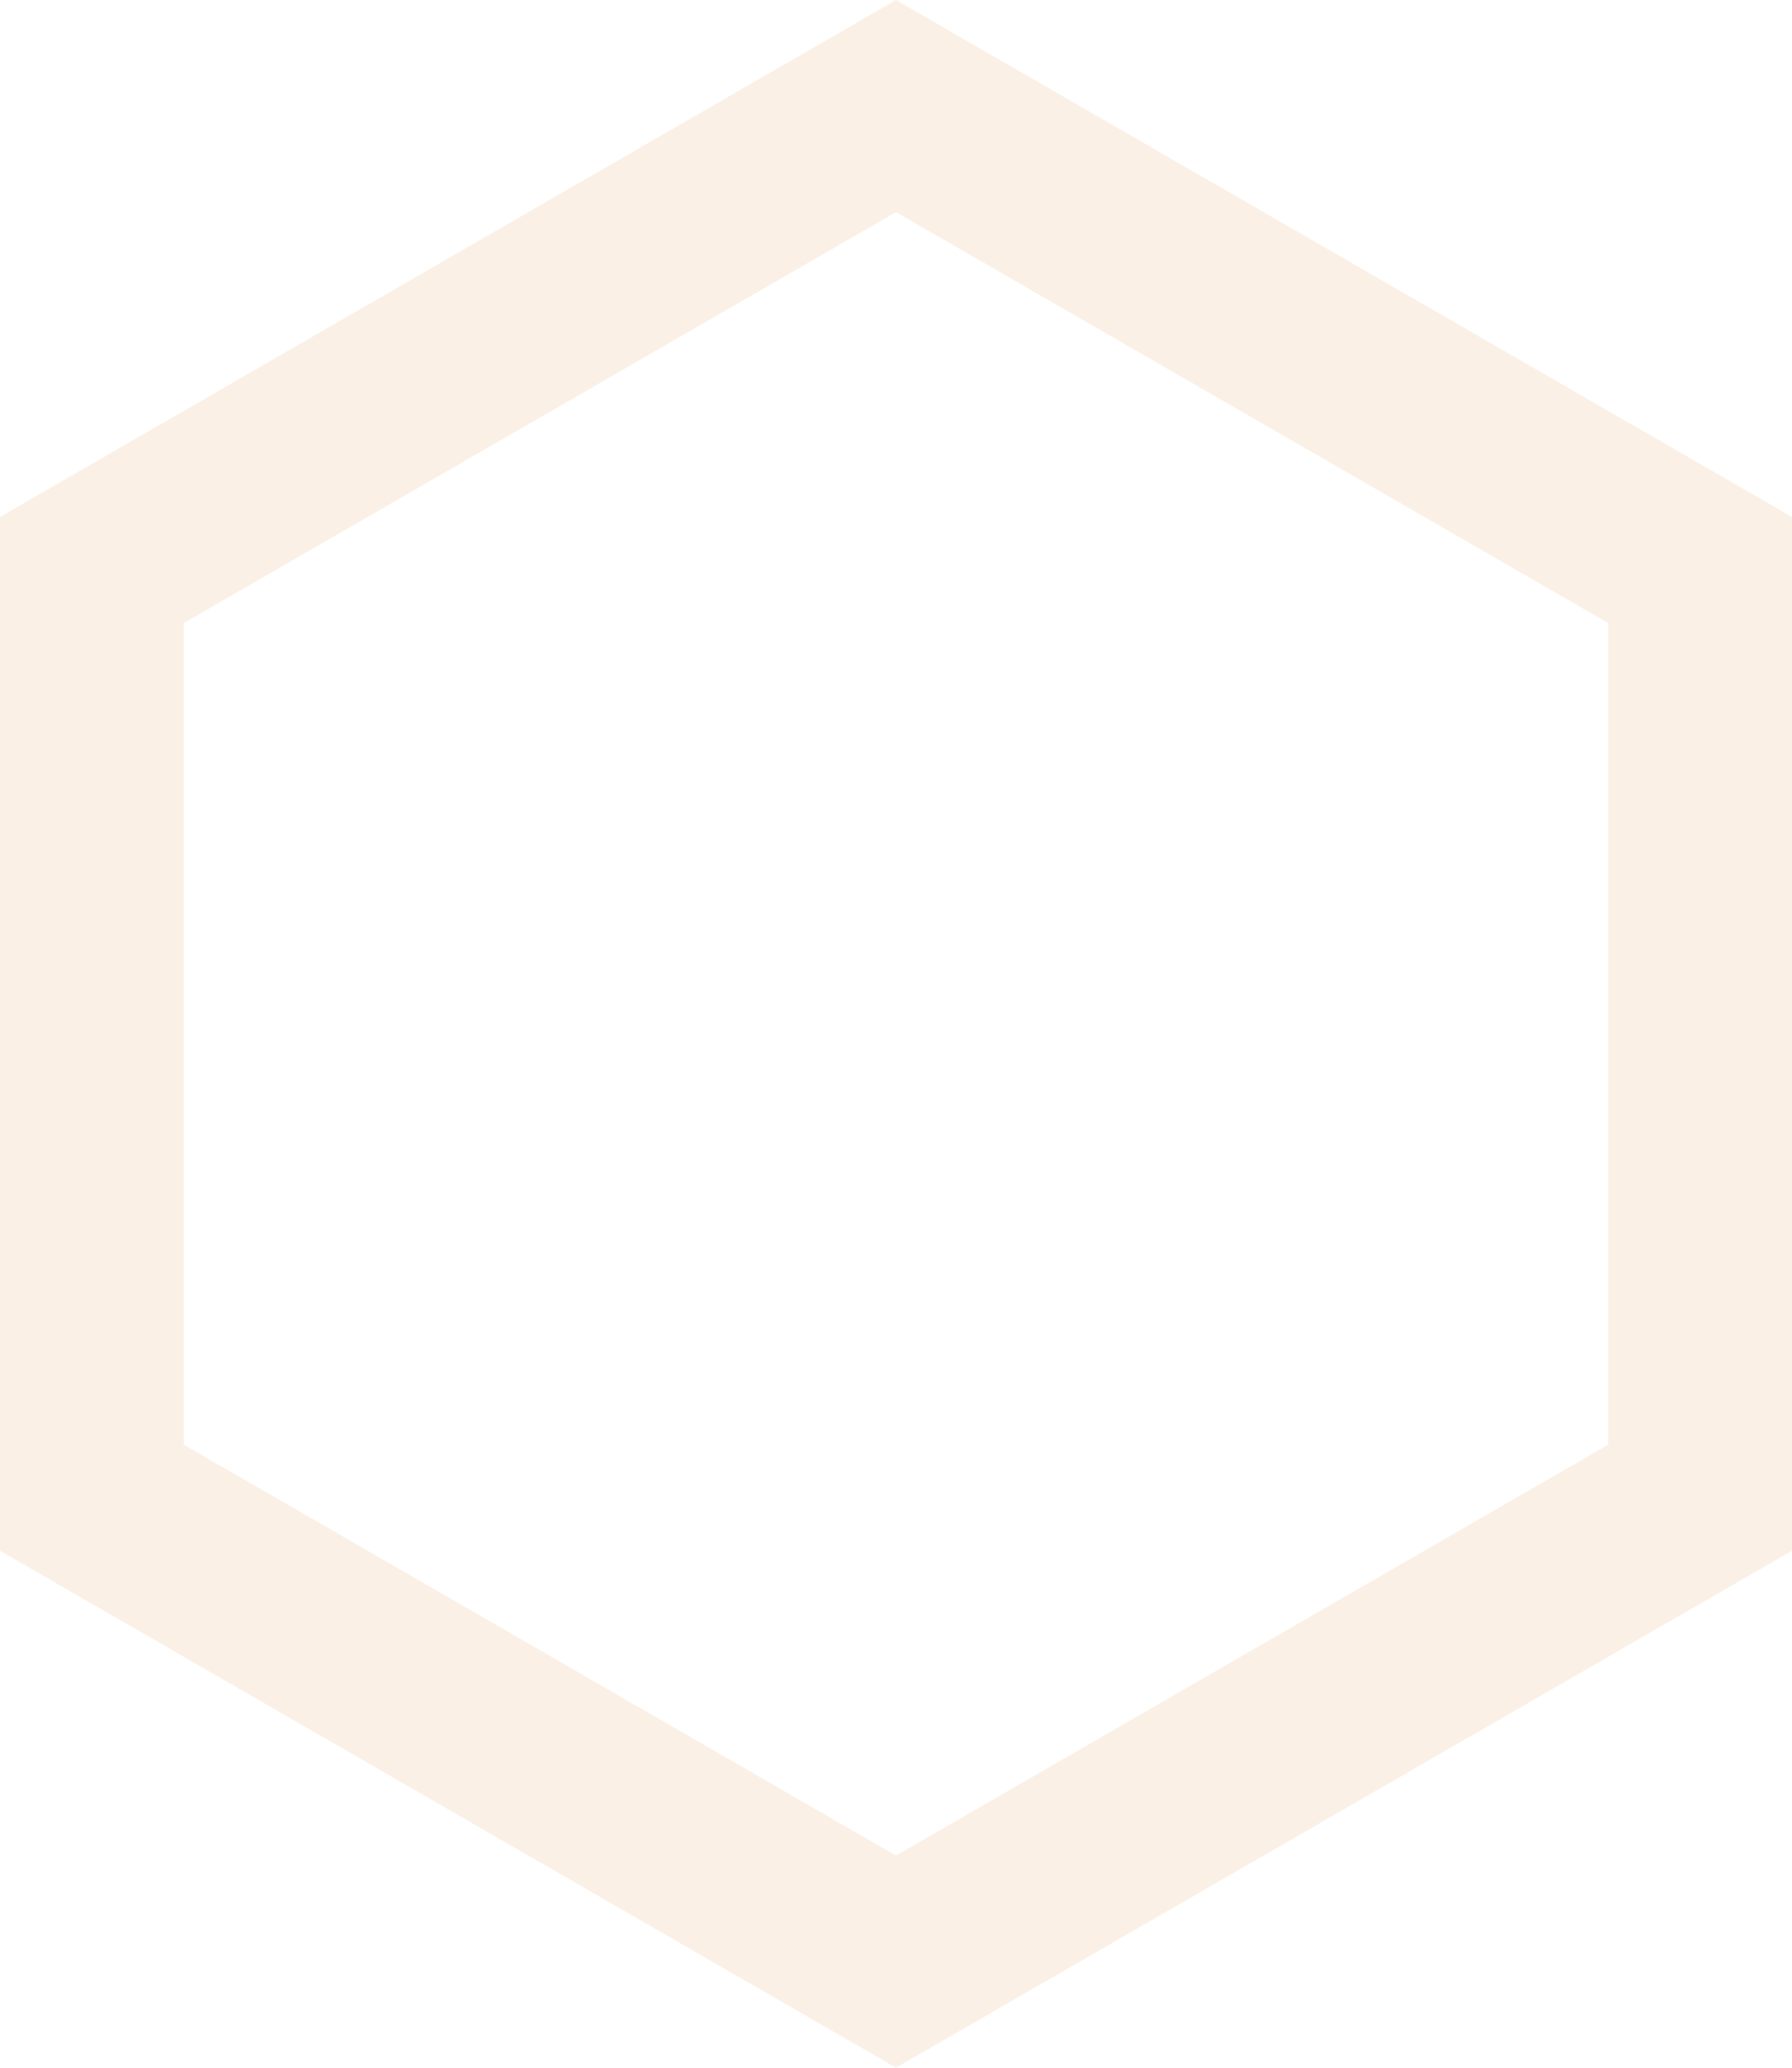
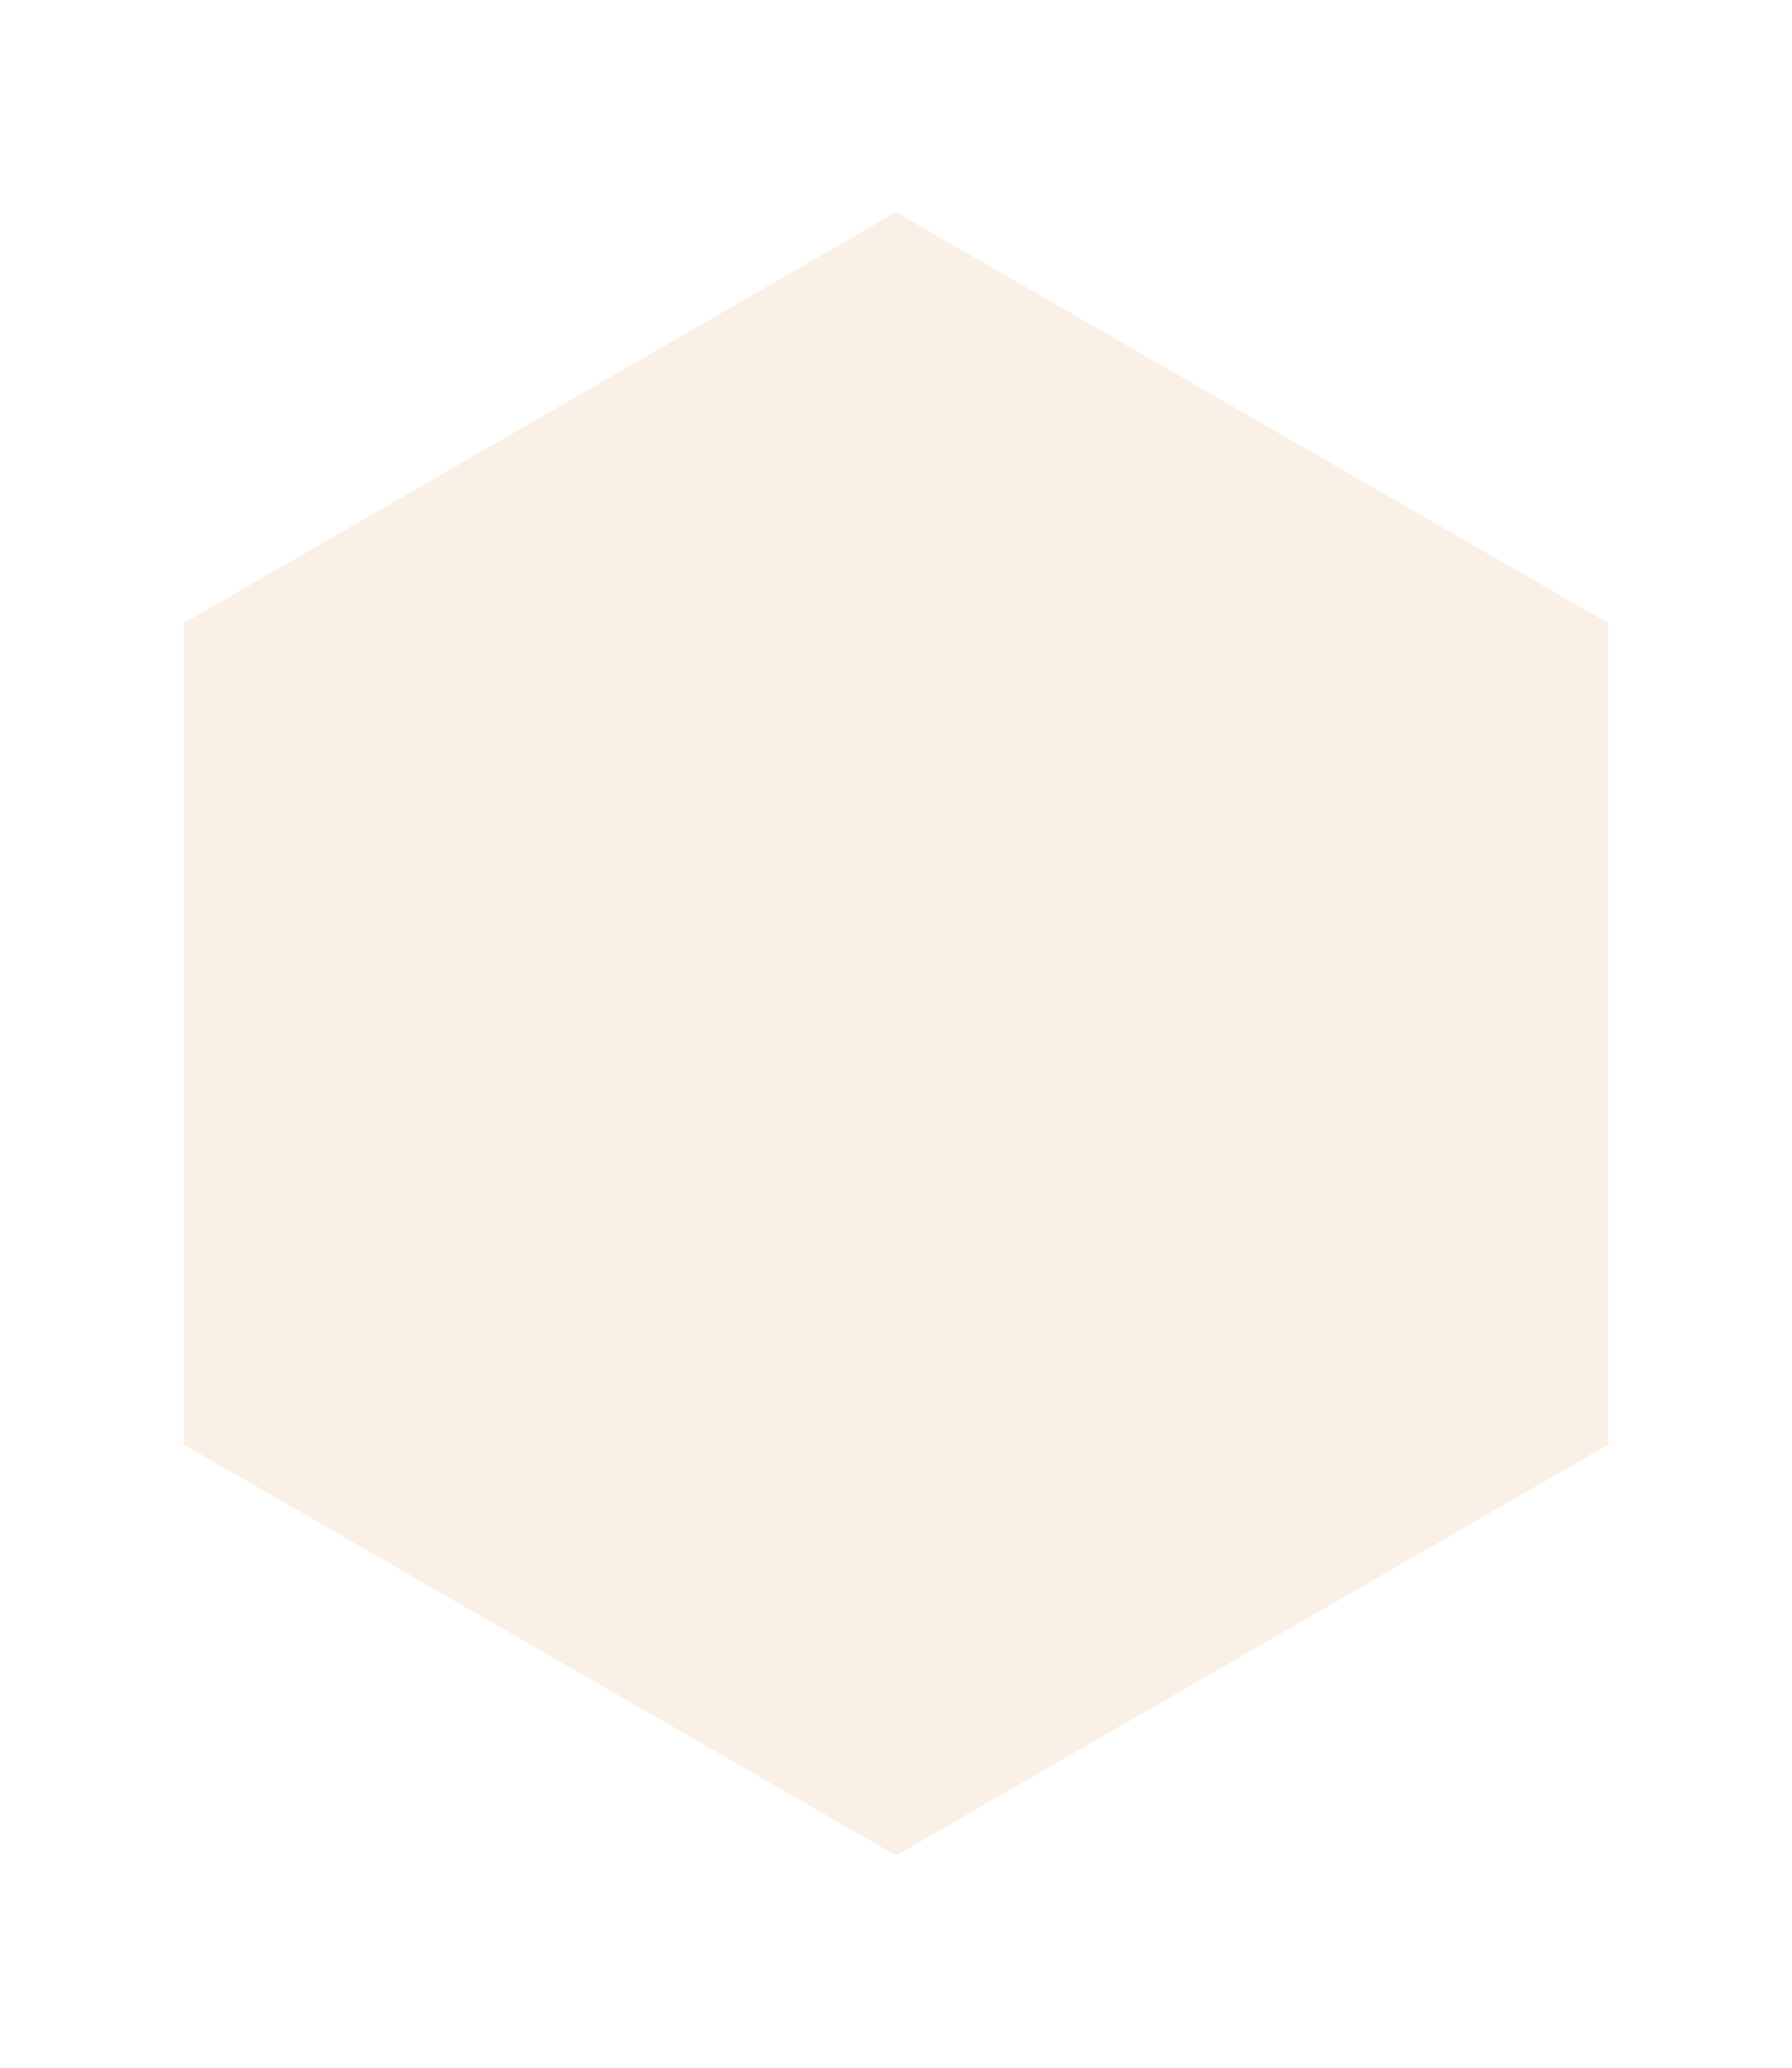
<svg xmlns="http://www.w3.org/2000/svg" width="156" height="180">
  <g id="レイヤー_2" data-name="レイヤー 2">
-     <path d="M78 18.47l62 35.77v71.52l-62 35.77-62-35.77V54.24l62-35.77M78 0L0 45v90l78 45 78-45V45L78 0z" fill="#d36708" opacity=".1" id="内容" />
+     <path d="M78 18.47l62 35.77v71.52l-62 35.77-62-35.77V54.24l62-35.77M78 0L0 45v90V45L78 0z" fill="#d36708" opacity=".1" id="内容" />
  </g>
</svg>